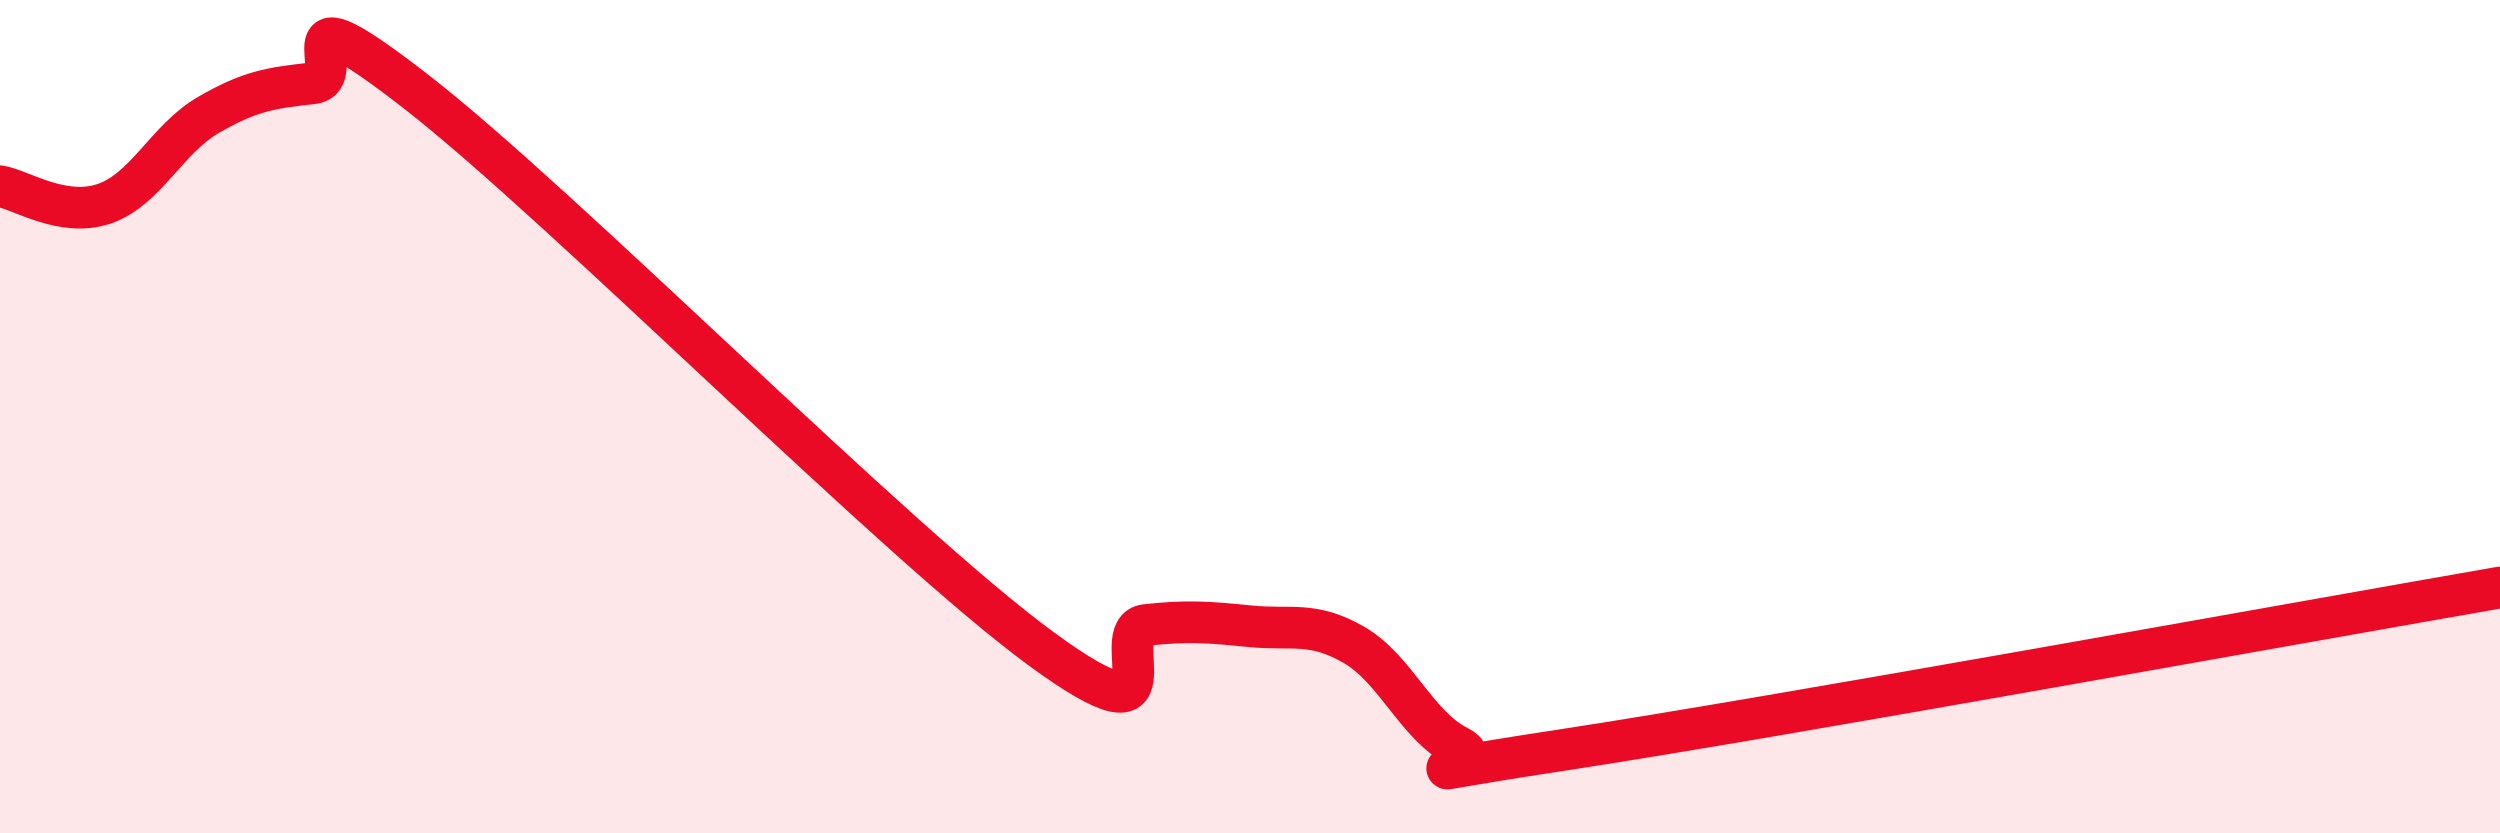
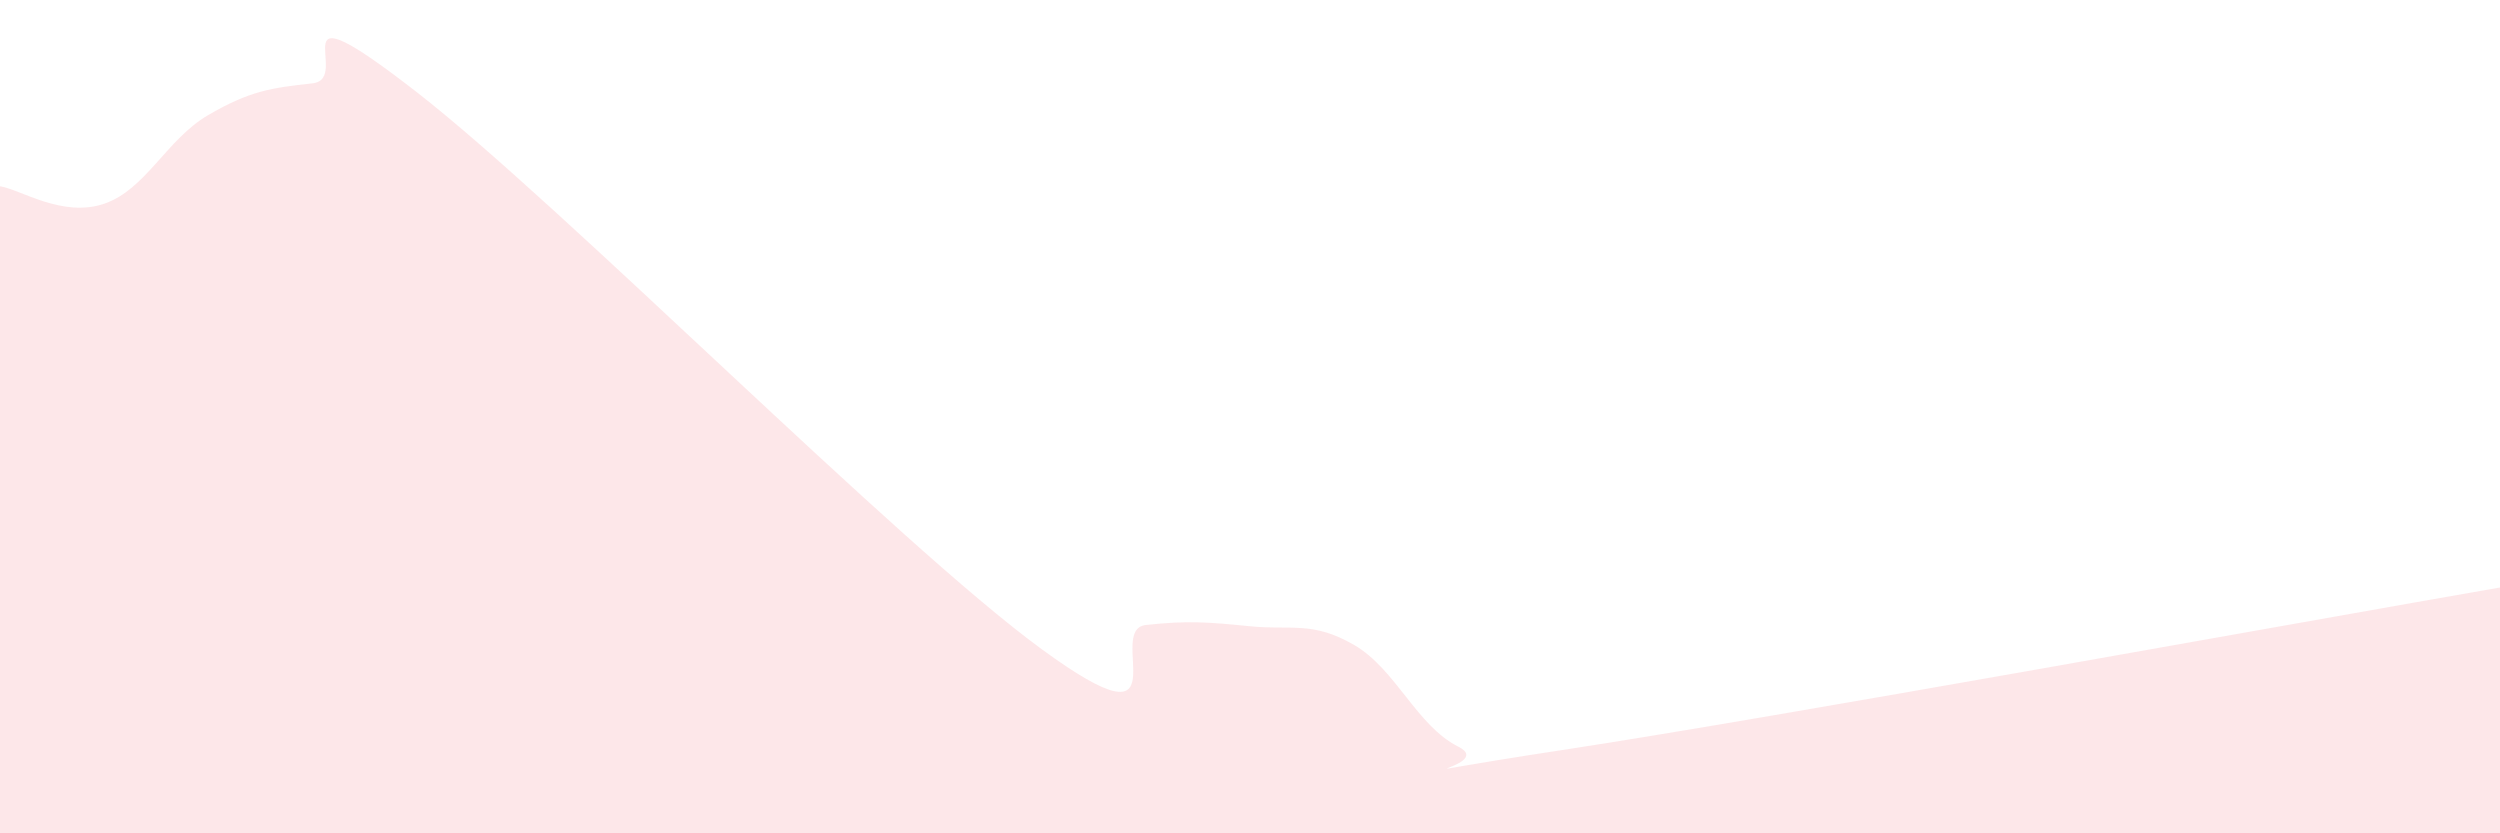
<svg xmlns="http://www.w3.org/2000/svg" width="60" height="20" viewBox="0 0 60 20">
  <path d="M 0,4.47 C 0.5,4.55 1.5,5.23 2.5,4.89 C 3.5,4.55 4,3.34 5,2.76 C 6,2.18 6.5,2.11 7.5,2 C 8.5,1.89 6.5,-0.51 10,2.21 C 13.5,4.93 21.5,13.02 25,15.58 C 28.5,18.14 26.5,15.11 27.5,15 C 28.5,14.89 29,14.93 30,15.03 C 31,15.13 31.5,14.9 32.5,15.48 C 33.5,16.06 34,17.42 35,17.92 C 36,18.42 32.5,18.76 37.5,18 C 42.5,17.24 55.5,14.88 60,14.1L60 20L0 20Z" fill="#EB0A25" opacity="0.1" stroke-linecap="round" stroke-linejoin="round" />
-   <path d="M 0,4.47 C 0.5,4.55 1.5,5.23 2.5,4.89 C 3.5,4.55 4,3.34 5,2.76 C 6,2.18 6.5,2.11 7.5,2 C 8.5,1.89 6.5,-0.51 10,2.21 C 13.5,4.93 21.5,13.02 25,15.58 C 28.5,18.14 26.5,15.11 27.5,15 C 28.5,14.89 29,14.93 30,15.03 C 31,15.13 31.5,14.9 32.5,15.48 C 33.5,16.06 34,17.42 35,17.92 C 36,18.42 32.5,18.76 37.5,18 C 42.5,17.24 55.5,14.88 60,14.1" stroke="#EB0A25" stroke-width="1" fill="none" stroke-linecap="round" stroke-linejoin="round" />
</svg>